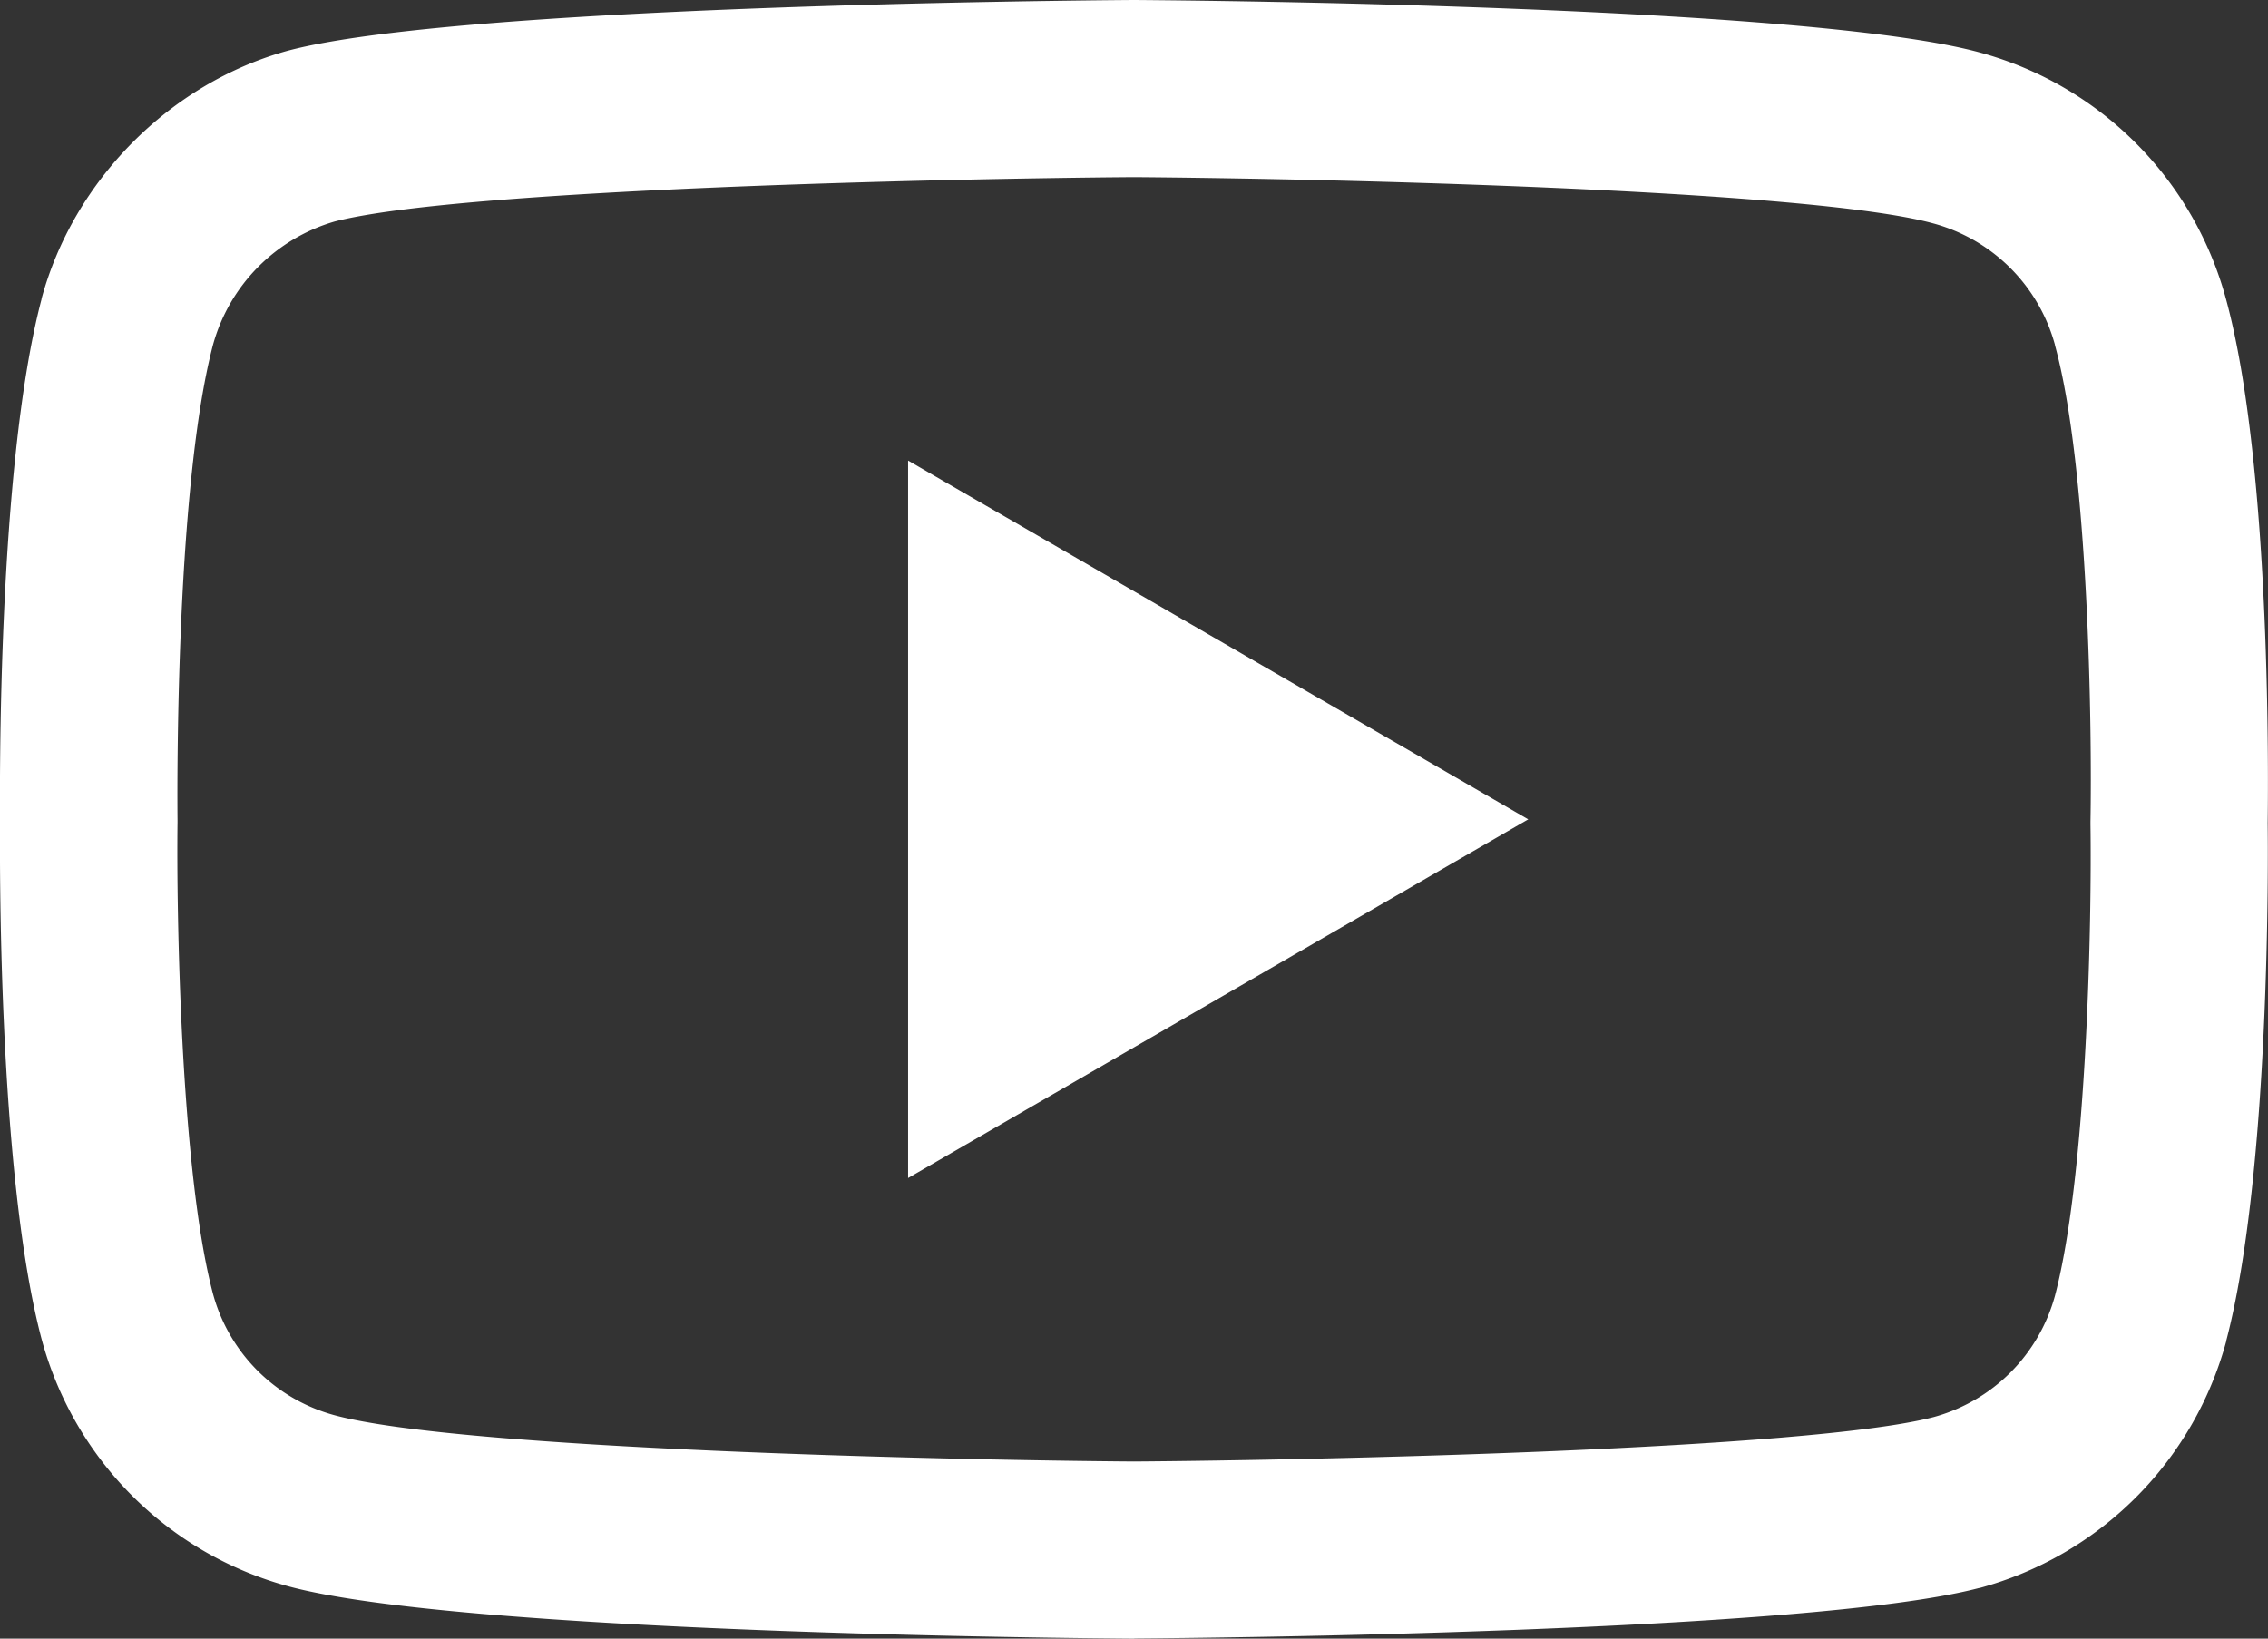
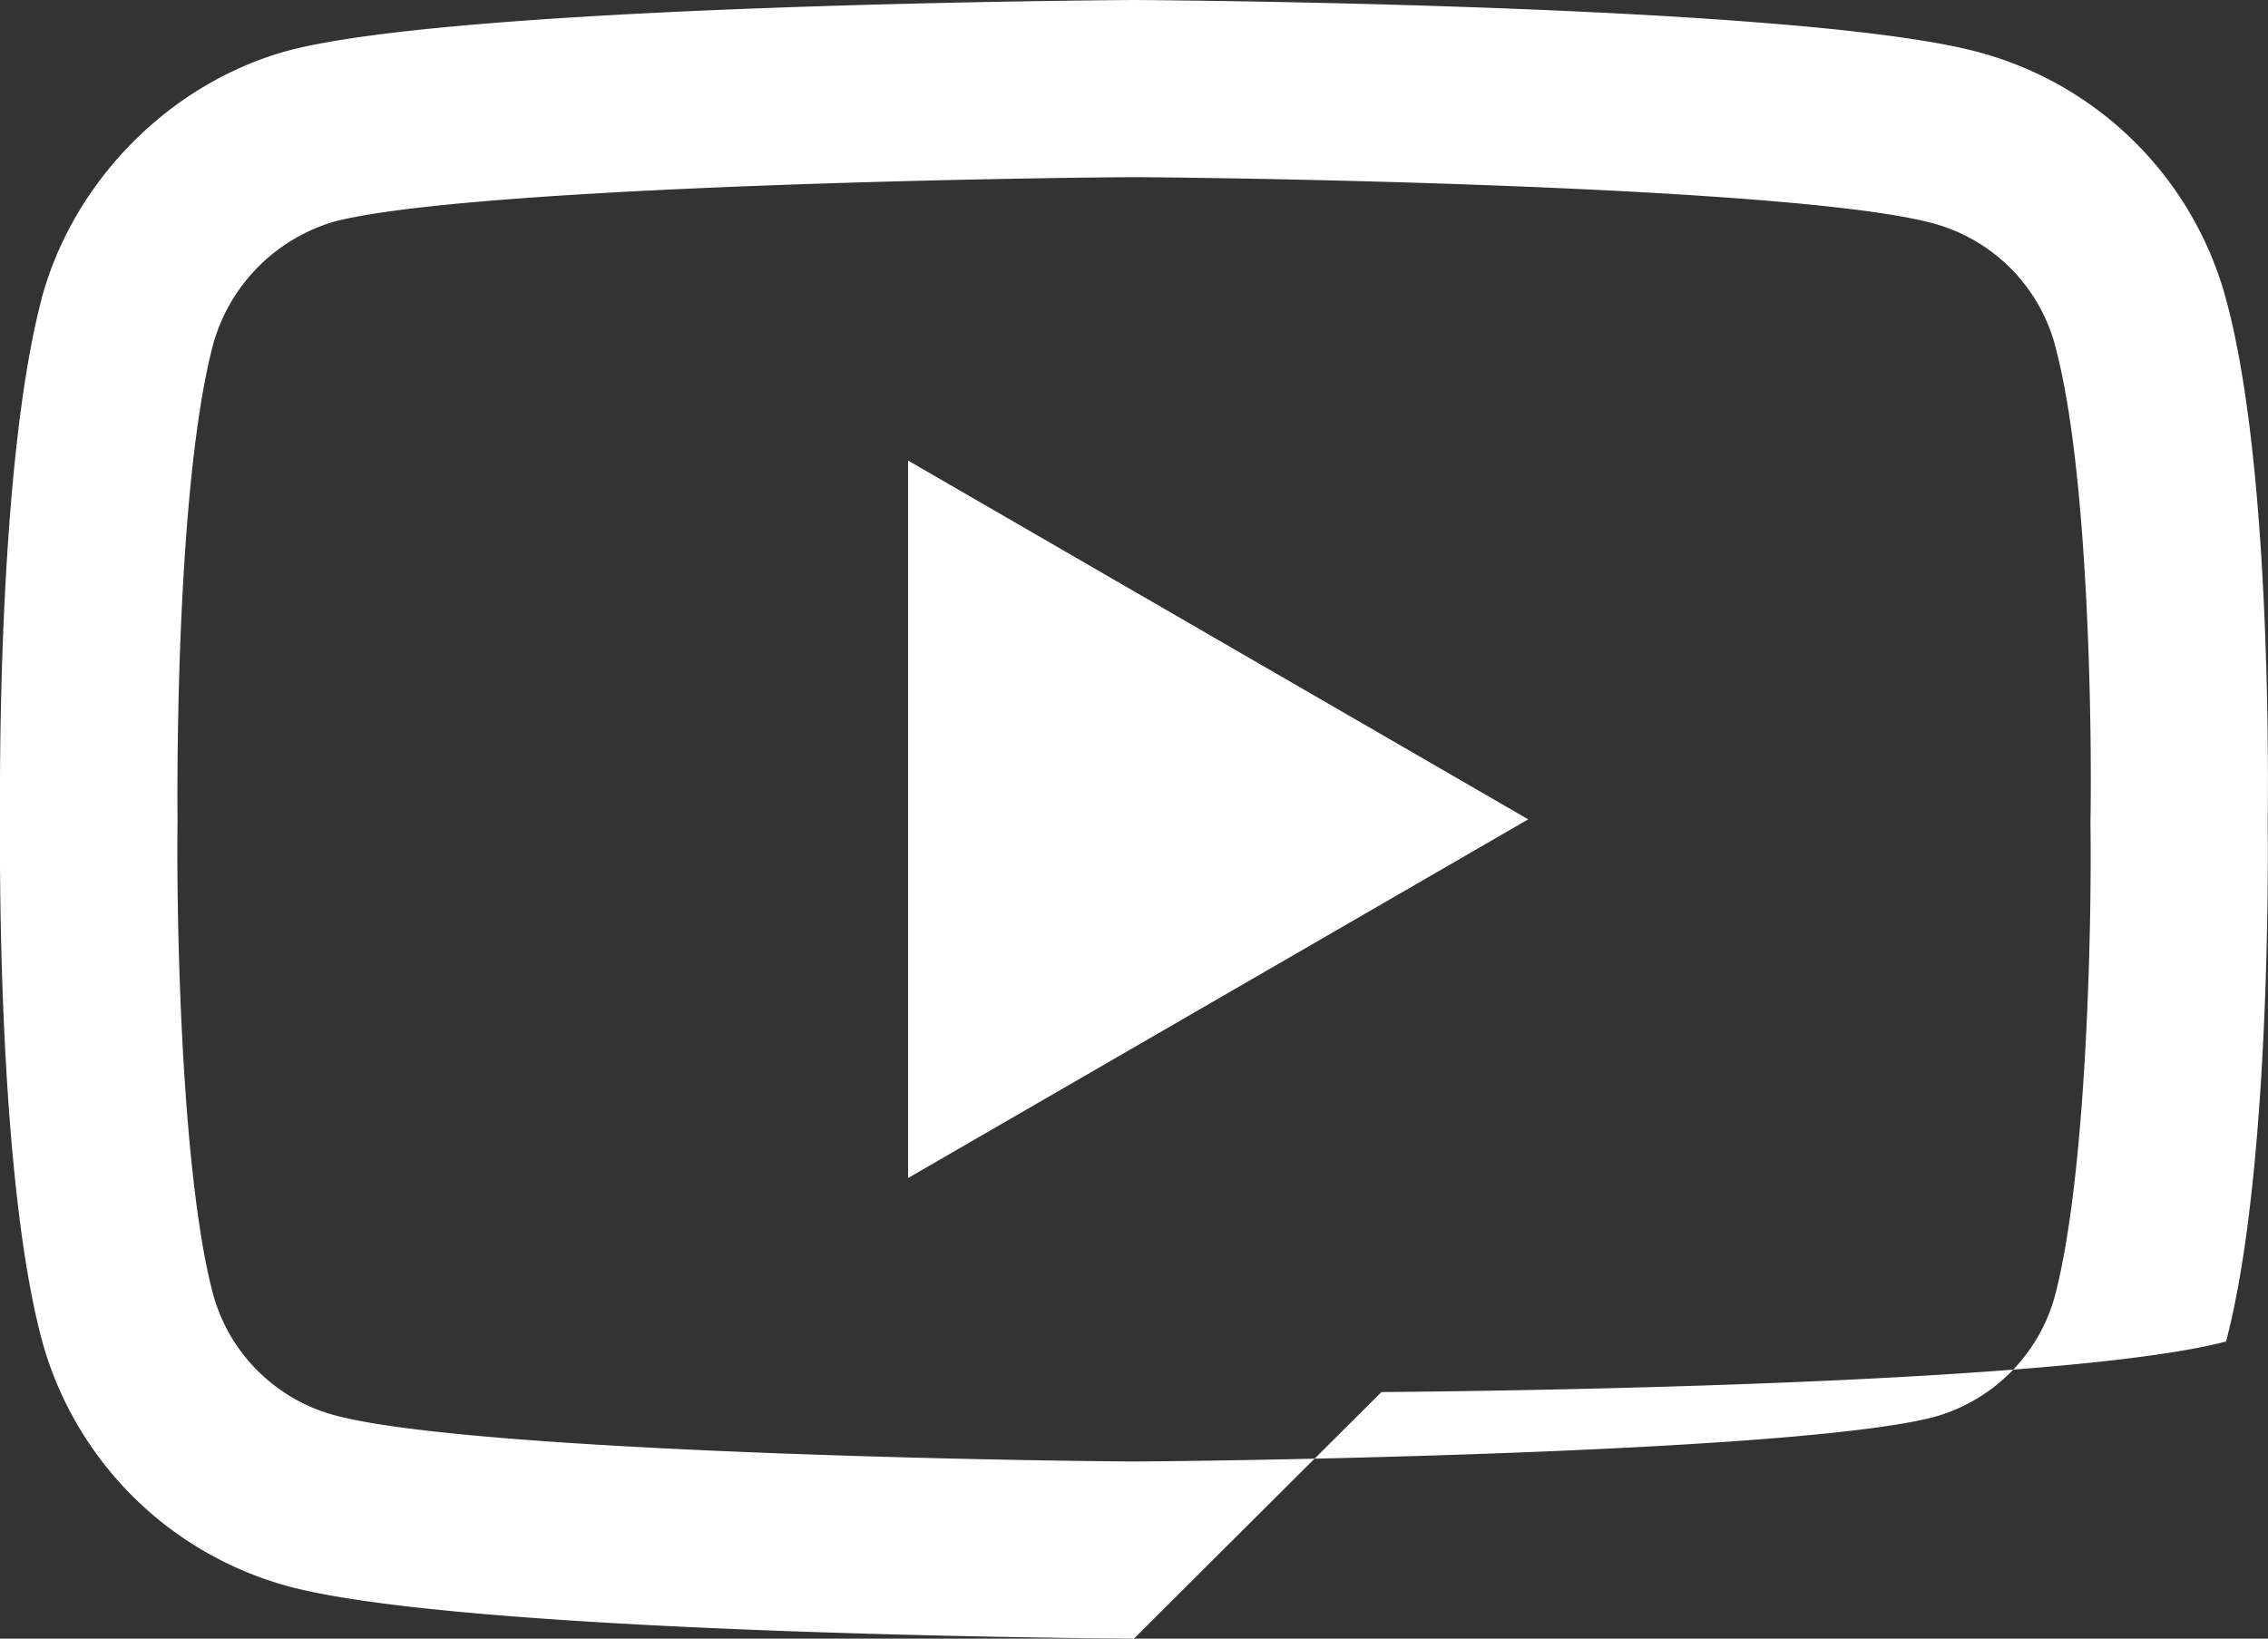
<svg xmlns="http://www.w3.org/2000/svg" viewBox="0 0 511 369.27">
  <rect x="0" y="0" width="511" height="369.27" fill="#333333" stroke="none" />
  <defs>
    <style>.cls-1{fill:#fff;}</style>
  </defs>
  <g id="Layer_2" data-name="Layer 2">
    <g id="Layer_1-2" data-name="Layer 1">
-       <path class="cls-1" d="M255.48,369.27h-.13c-15.42-.11-151.74-1.35-190.36-11.79A79,79,0,0,1,9.42,301.94C-.68,264,0,191,0,185.13s-.72-79.45,9.36-117.7l0-.1c7.2-26.69,29-48.63,55.51-55.91l.2-.05C103.31,1.33,239.9.11,255.35,0h.27C271.08.11,407.75,1.35,446,11.81a78.93,78.93,0,0,1,55.5,55.45C512,105.54,511,179.34,510.93,185.57c.08,6.14.69,78.52-9.36,116.65l0,.11a79,79,0,0,1-55.6,55.54l-.11,0c-38.18,10-174.76,11.26-190.21,11.37ZM48,77.67c-8.87,33.76-8,106.47-8,107.2v.53c-.26,20.16.67,78.56,8,106.21a38.9,38.9,0,0,0,27.4,27.32c28.49,7.71,139.52,10.13,180.09,10.42,40.68-.29,151.87-2.65,180.15-10A39,39,0,0,0,463,292c7.37-28.07,8.3-86.18,8-106.21v-.63c.37-20.41-.35-79.48-8-107.36a.31.31,0,0,1,0-.08,39,39,0,0,0-27.42-27.38c-28.22-7.72-139.42-10.13-180.1-10.42-40.65.29-151.73,2.64-180.1,10A40,40,0,0,0,48,77.67ZM482.27,297.14h0ZM204.6,265.47V103.79l139.73,80.85Z" />
+       <path class="cls-1" d="M255.48,369.27h-.13c-15.42-.11-151.74-1.35-190.36-11.79A79,79,0,0,1,9.42,301.94C-.68,264,0,191,0,185.13s-.72-79.45,9.36-117.7l0-.1c7.2-26.69,29-48.63,55.51-55.91l.2-.05C103.31,1.33,239.9.11,255.35,0h.27C271.08.11,407.75,1.35,446,11.81a78.93,78.93,0,0,1,55.5,55.45C512,105.54,511,179.34,510.93,185.57c.08,6.14.69,78.52-9.36,116.65l0,.11l-.11,0c-38.18,10-174.76,11.26-190.21,11.37ZM48,77.67c-8.87,33.76-8,106.47-8,107.2v.53c-.26,20.16.67,78.56,8,106.21a38.9,38.9,0,0,0,27.4,27.32c28.49,7.71,139.52,10.13,180.09,10.42,40.68-.29,151.87-2.65,180.15-10A39,39,0,0,0,463,292c7.37-28.07,8.3-86.18,8-106.21v-.63c.37-20.41-.35-79.48-8-107.36a.31.31,0,0,1,0-.08,39,39,0,0,0-27.42-27.38c-28.22-7.72-139.42-10.13-180.1-10.42-40.65.29-151.73,2.64-180.1,10A40,40,0,0,0,48,77.67ZM482.27,297.14h0ZM204.6,265.47V103.79l139.73,80.85Z" />
    </g>
  </g>
</svg>